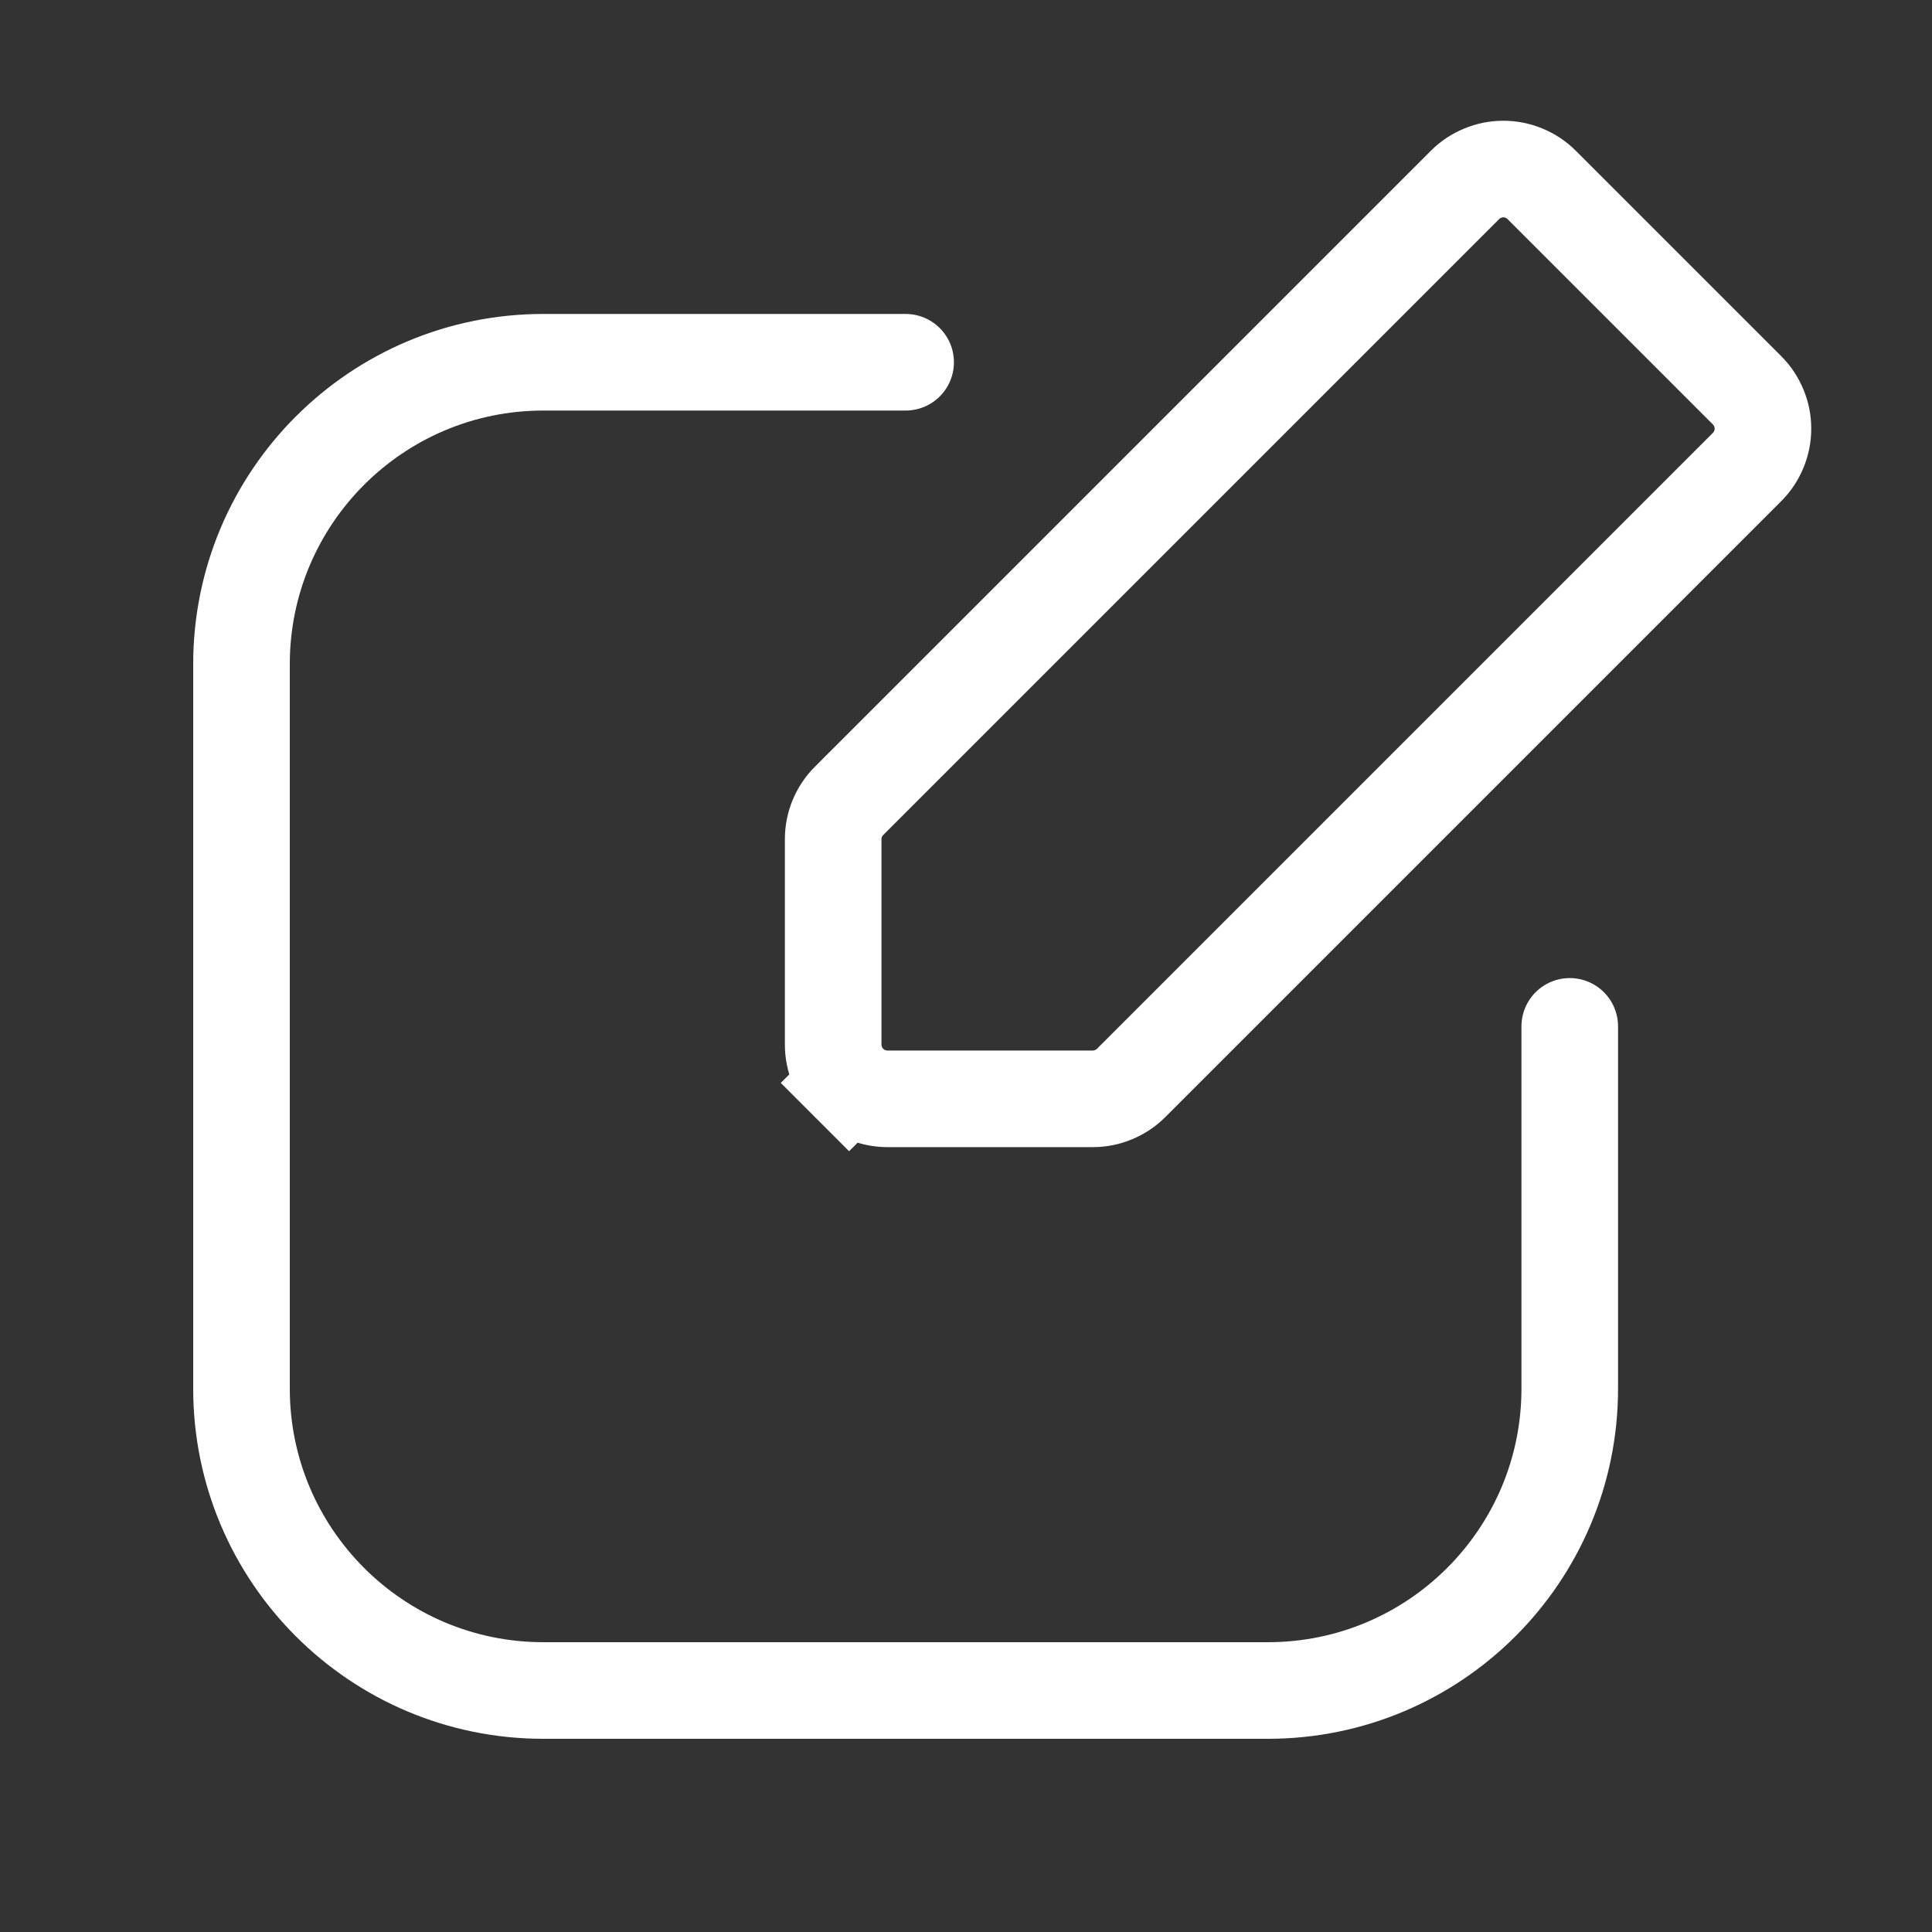
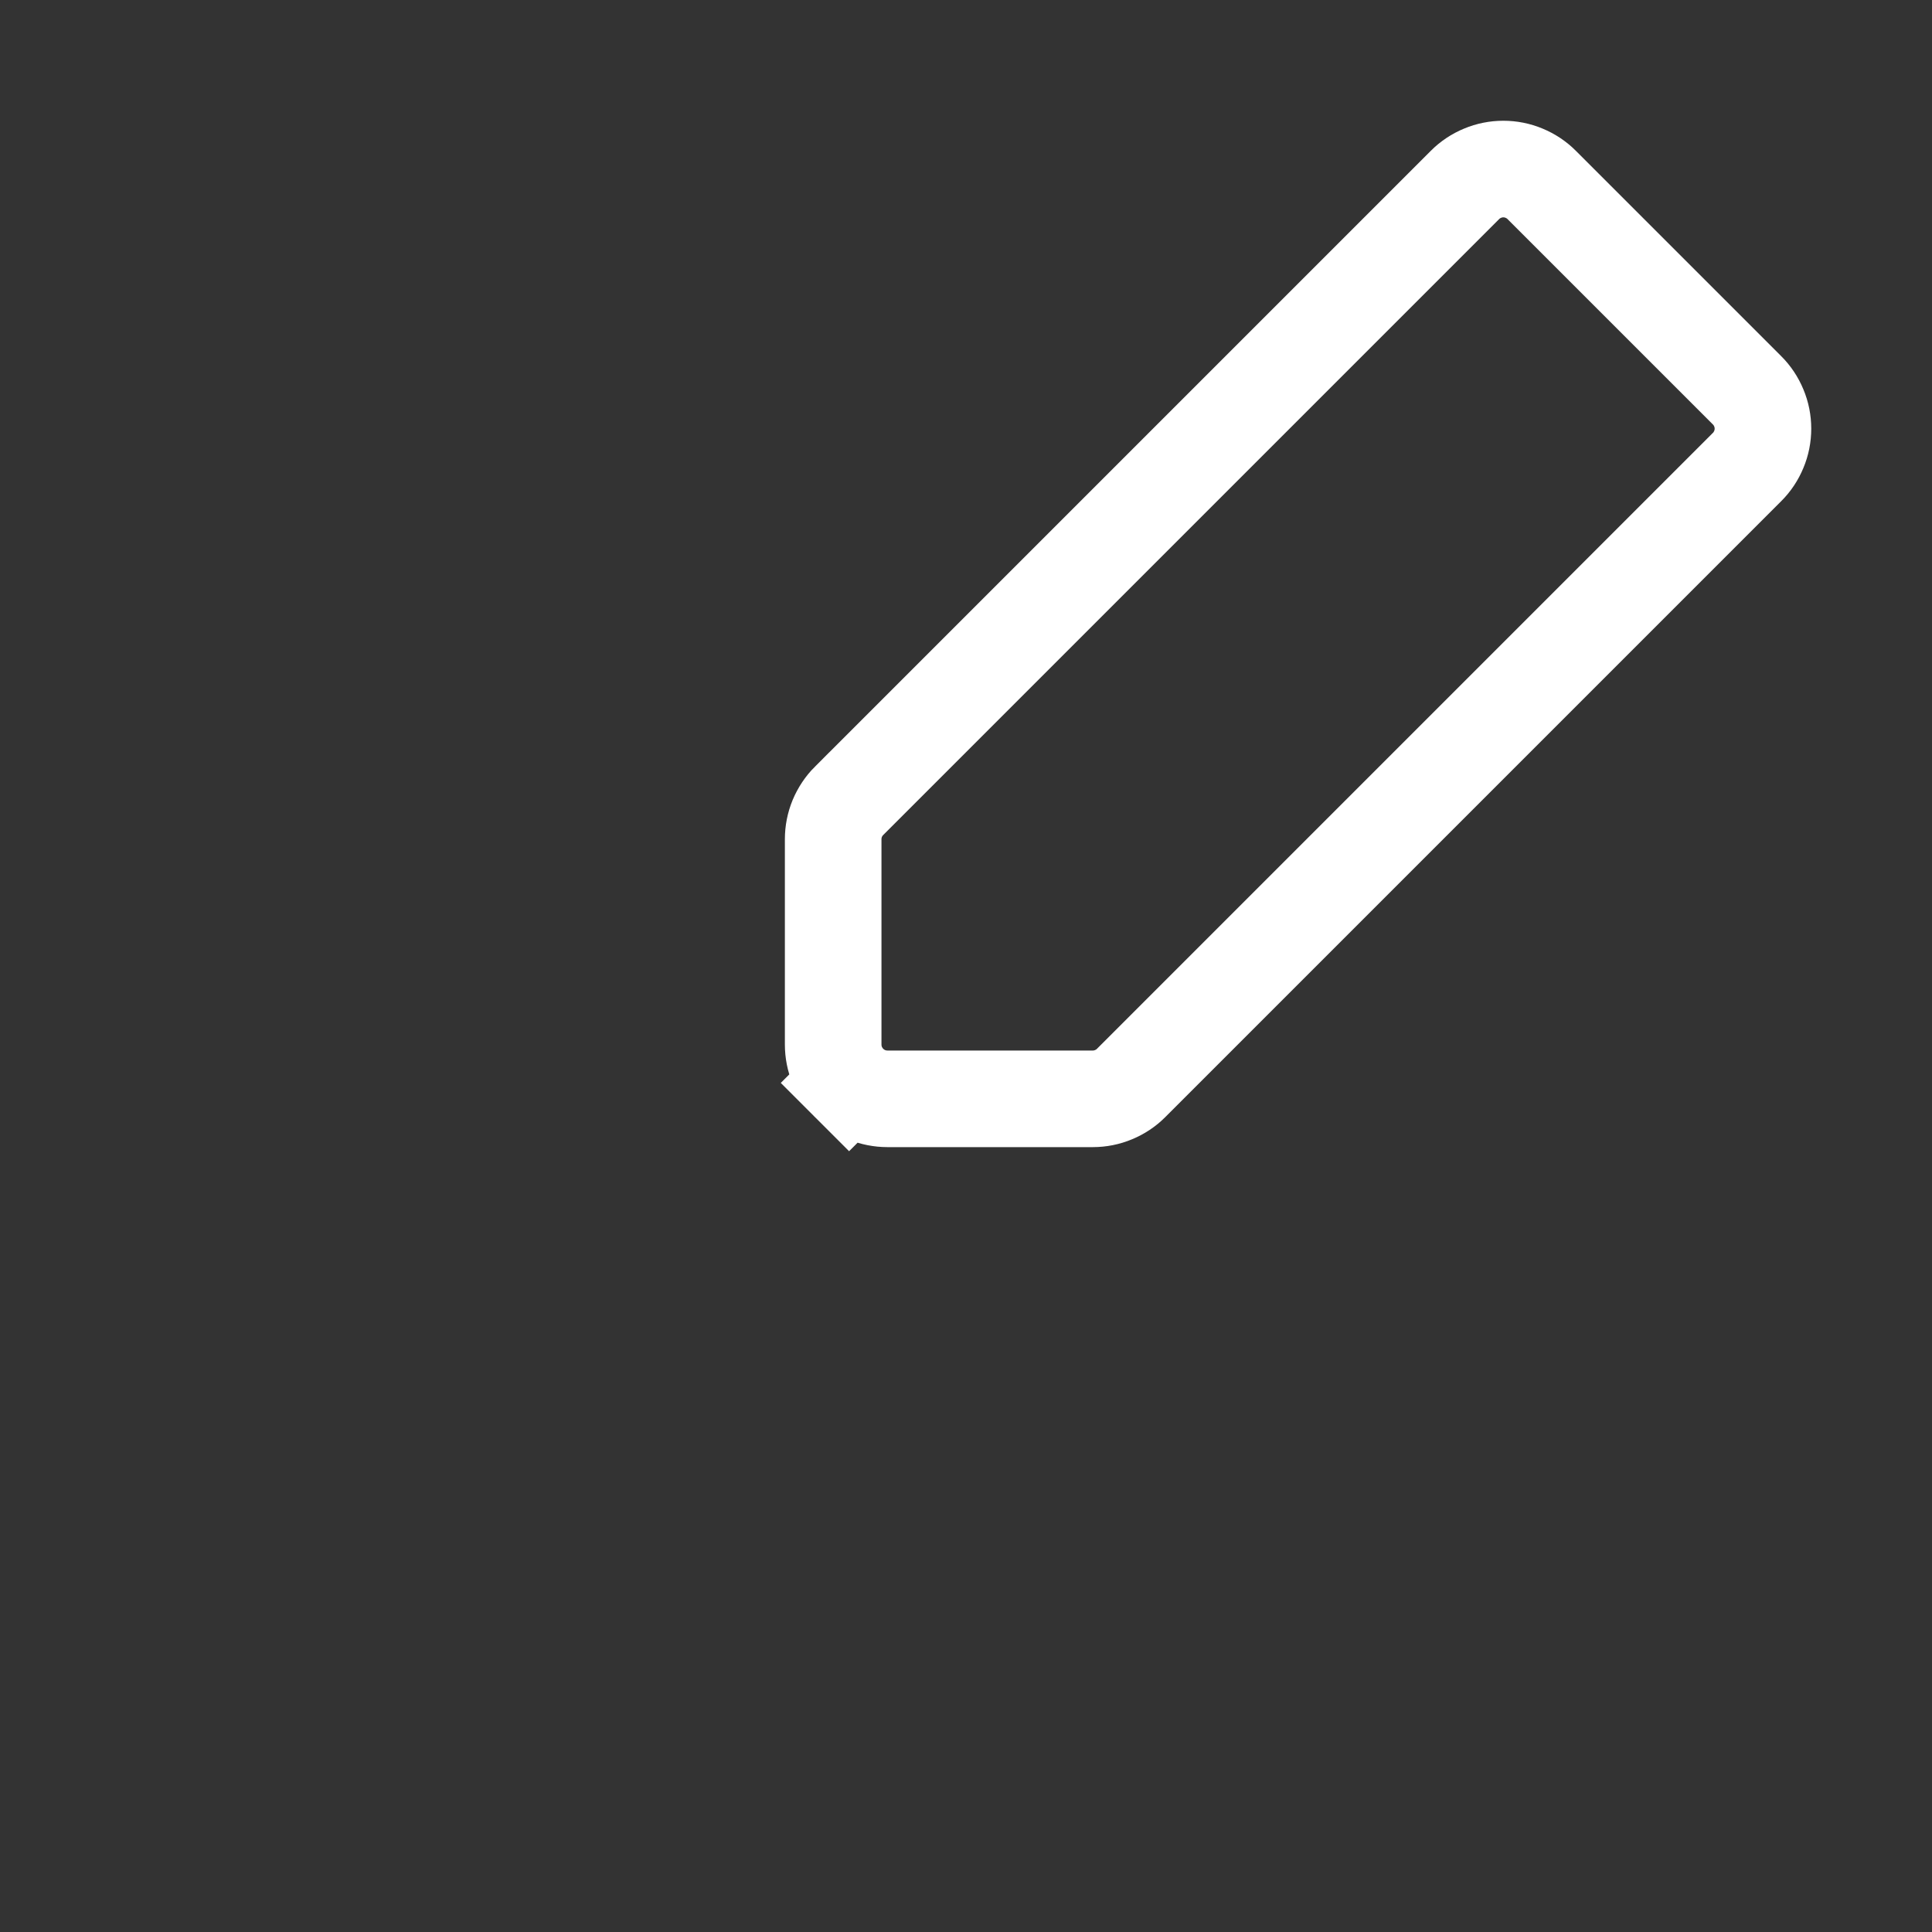
<svg xmlns="http://www.w3.org/2000/svg" width="32" height="32" viewBox="0 0 32 32" fill="none">
  <rect x="0" y="0" width="32" height="32" fill="#333333" stroke="none" />
  <path d="M28.936 6.464L28.936 6.464C29.02 6.547 29.086 6.647 29.131 6.756C29.177 6.865 29.2 6.982 29.2 7.1C29.2 7.218 29.177 7.335 29.131 7.444C29.086 7.553 29.02 7.653 28.936 7.736L28.936 7.736L18.736 17.936L18.736 17.936C18.653 18.02 18.553 18.086 18.444 18.131C18.335 18.177 18.218 18.2 18.1 18.2H18.1H14.7H14.7C14.581 18.2 14.464 18.177 14.355 18.132C14.246 18.087 14.147 18.02 14.063 17.937L13.498 18.502L14.063 17.937C13.98 17.853 13.914 17.754 13.868 17.645C13.823 17.536 13.8 17.419 13.8 17.3V17.3V13.9L13.8 13.9C13.8 13.782 13.823 13.665 13.868 13.556C13.914 13.447 13.98 13.347 14.063 13.264L14.064 13.264L24.264 3.064L24.264 3.064C24.347 2.98 24.447 2.914 24.556 2.869C24.665 2.823 24.782 2.8 24.9 2.8C25.018 2.8 25.135 2.823 25.244 2.869C25.353 2.914 25.453 2.98 25.536 3.064L25.536 3.064L28.936 6.464Z" stroke="white" stroke-width="1.6" />
-   <path d="M26 17V23C26 25.761 23.761 28 21 28H9C6.239 28 4 25.761 4 23V11C4 8.239 6.239 6 9 6H15" stroke="white" stroke-width="1.6" stroke-linecap="round" />
</svg>